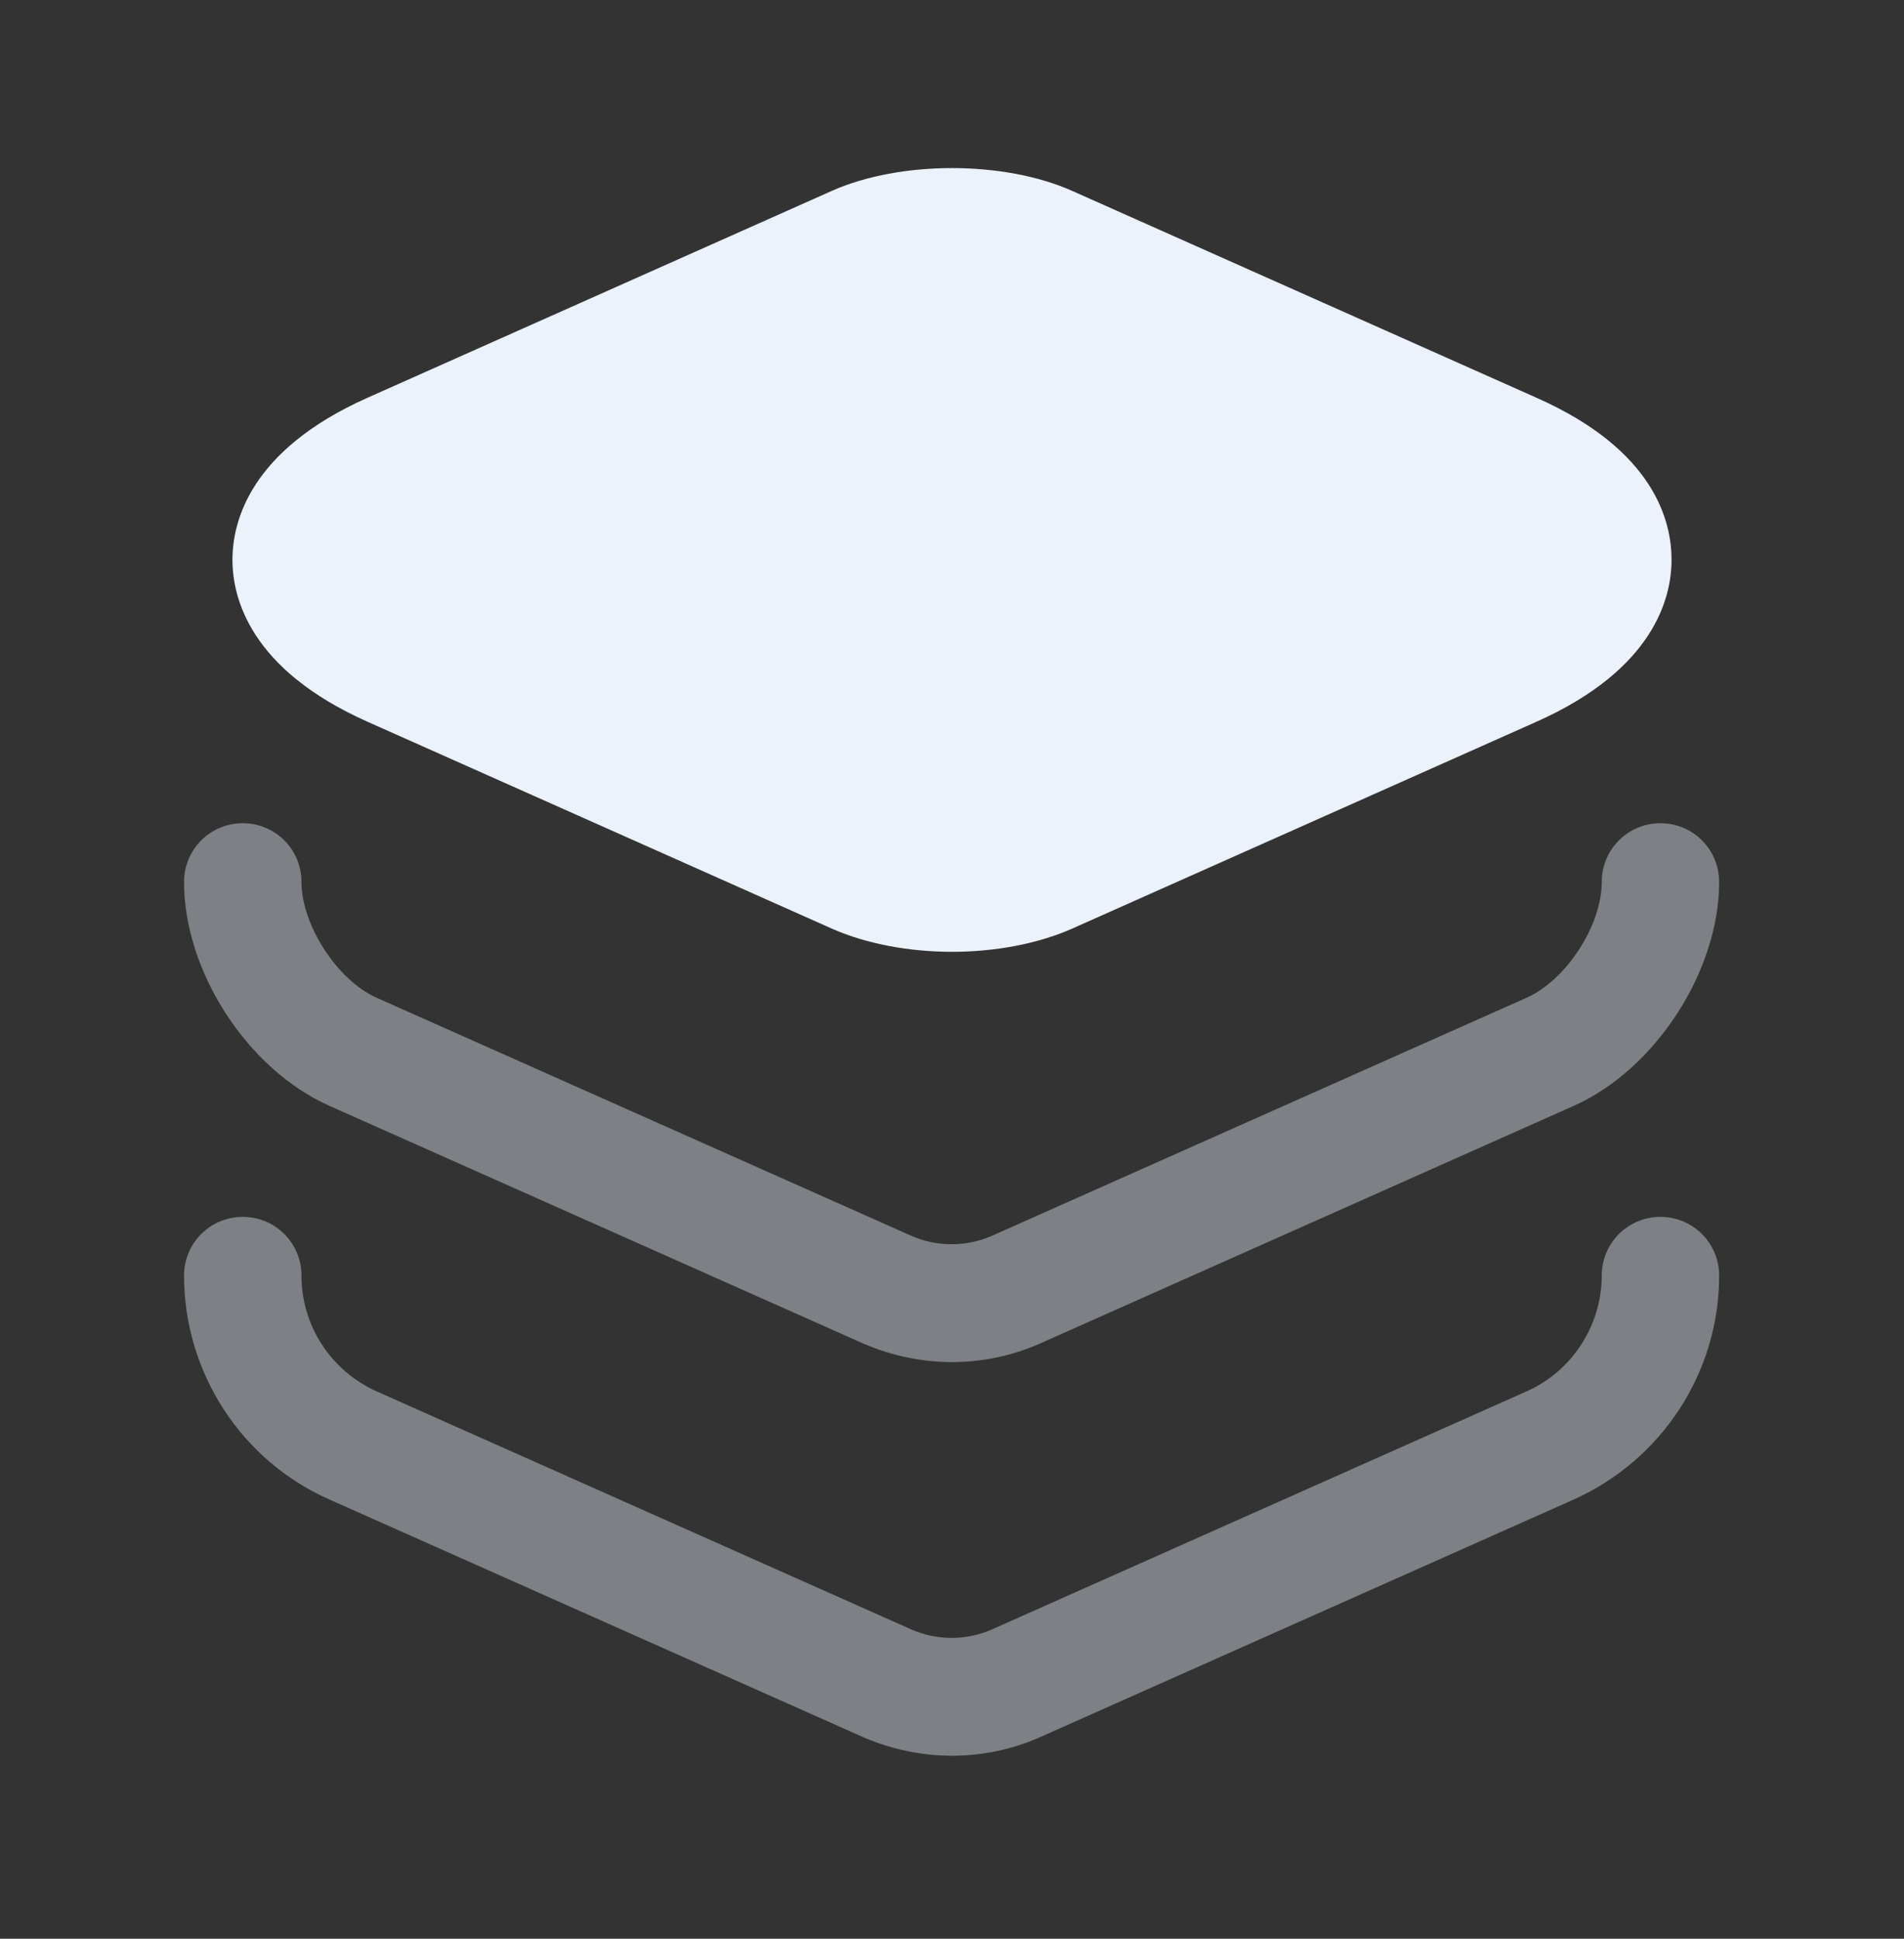
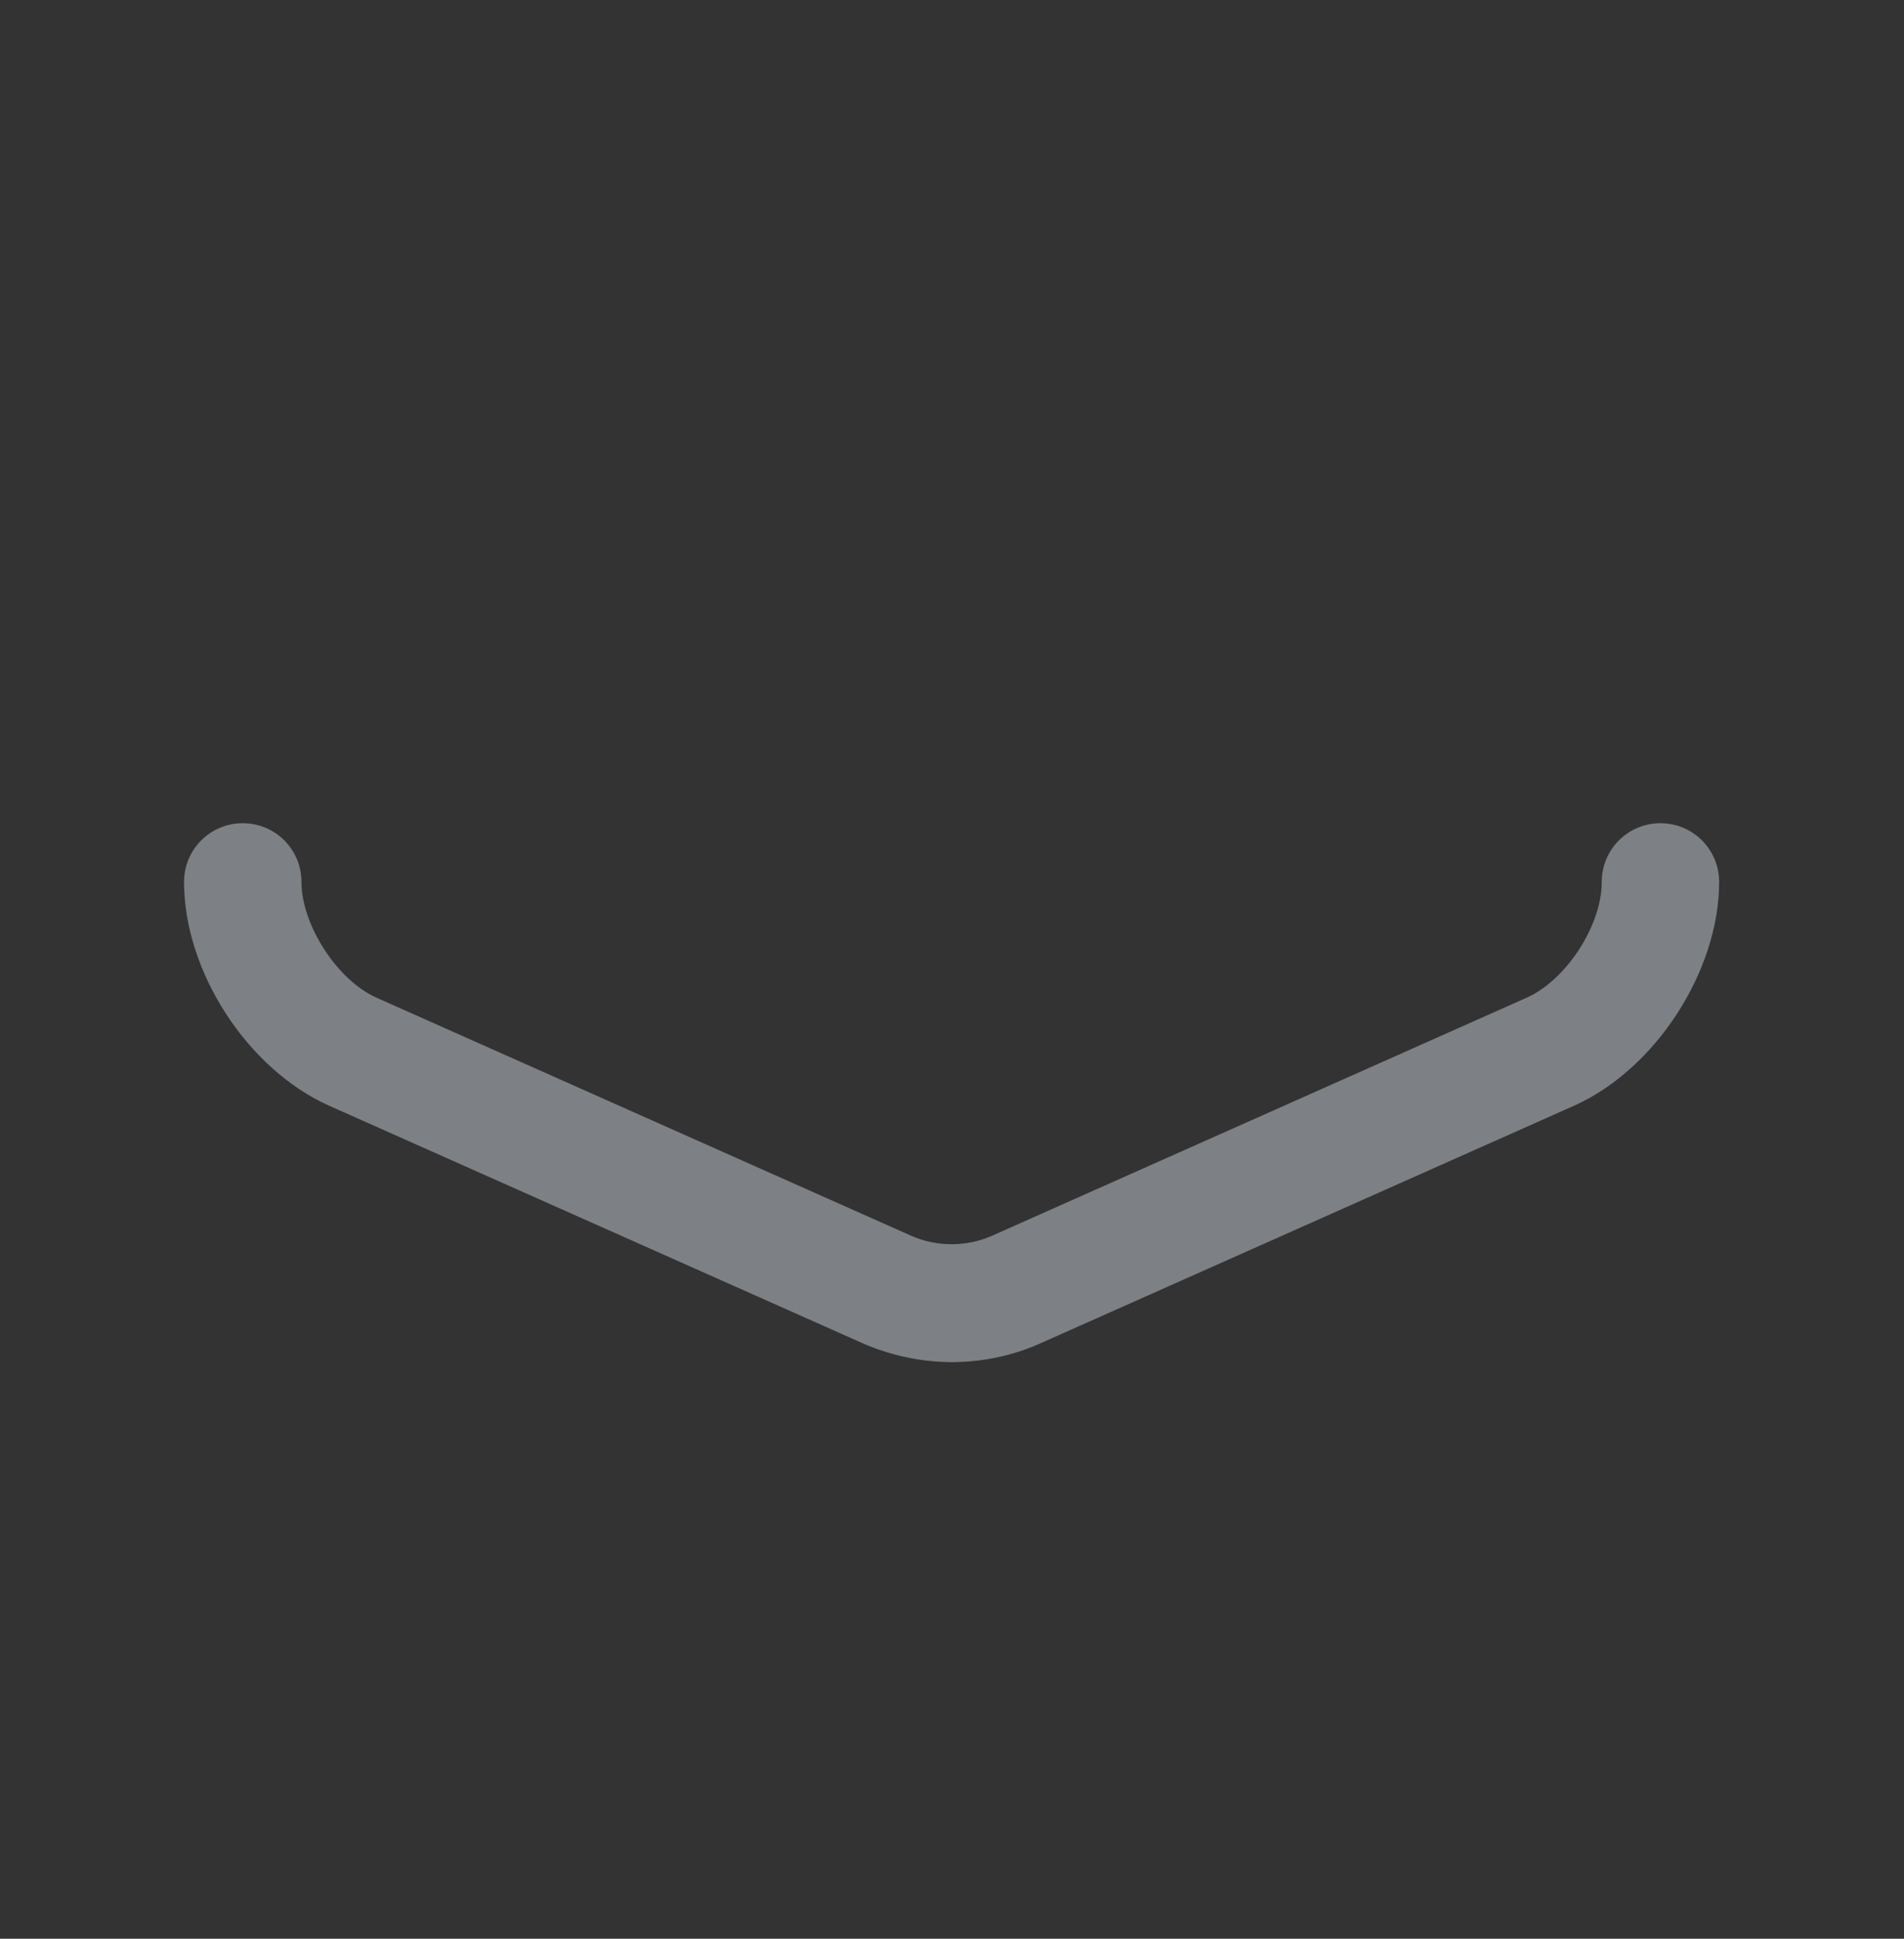
<svg xmlns="http://www.w3.org/2000/svg" width="56" height="57" viewBox="0 0 56 57" fill="none">
  <rect x="0" y="0" width="56" height="57" fill="#333333" stroke="none" />
  <g id="vuesax/bulk/layer">
    <g id="layer">
-       <path id="Vector" d="M45.197 11.697L31.523 5.607C29.517 4.72 26.483 4.72 24.477 5.607L10.803 11.697C7.35 13.237 6.837 15.337 6.837 16.457C6.837 17.577 7.35 19.677 10.803 21.217L24.477 27.307C25.48 27.75 26.74 27.984 28 27.984C29.26 27.984 30.52 27.75 31.523 27.307L45.197 21.217C48.65 19.677 49.163 17.577 49.163 16.457C49.163 15.337 48.673 13.237 45.197 11.697Z" fill="#EBF2FC" />
      <path id="Vector_2" opacity="0.4" d="M28 40.047C27.113 40.047 26.227 39.86 25.41 39.51L9.683 32.51C7.28 31.437 5.413 28.567 5.413 25.93C5.413 24.974 6.183 24.203 7.14 24.203C8.097 24.203 8.867 24.974 8.867 25.93C8.867 27.19 9.917 28.823 11.083 29.337L26.81 36.337C27.556 36.663 28.42 36.663 29.166 36.337L44.893 29.337C46.06 28.823 47.11 27.213 47.11 25.93C47.11 24.974 47.88 24.203 48.837 24.203C49.793 24.203 50.563 24.974 50.563 25.93C50.563 28.544 48.697 31.437 46.293 32.51L30.567 39.51C29.773 39.86 28.887 40.047 28 40.047Z" fill="#EBF2FC" />
-       <path id="Vector_3" opacity="0.4" d="M28 51.62C27.113 51.62 26.227 51.434 25.41 51.084L9.683 44.084C7.093 42.94 5.413 40.35 5.413 37.504C5.413 36.547 6.183 35.777 7.14 35.777C8.097 35.777 8.867 36.547 8.867 37.504C8.867 38.974 9.73 40.303 11.083 40.91L26.81 47.91C27.556 48.237 28.42 48.237 29.166 47.91L44.893 40.91C46.223 40.327 47.11 38.974 47.11 37.504C47.11 36.547 47.88 35.777 48.837 35.777C49.793 35.777 50.563 36.547 50.563 37.504C50.563 40.35 48.883 42.917 46.293 44.084L30.567 51.084C29.773 51.434 28.887 51.62 28 51.62Z" fill="#EBF2FC" />
    </g>
  </g>
</svg>